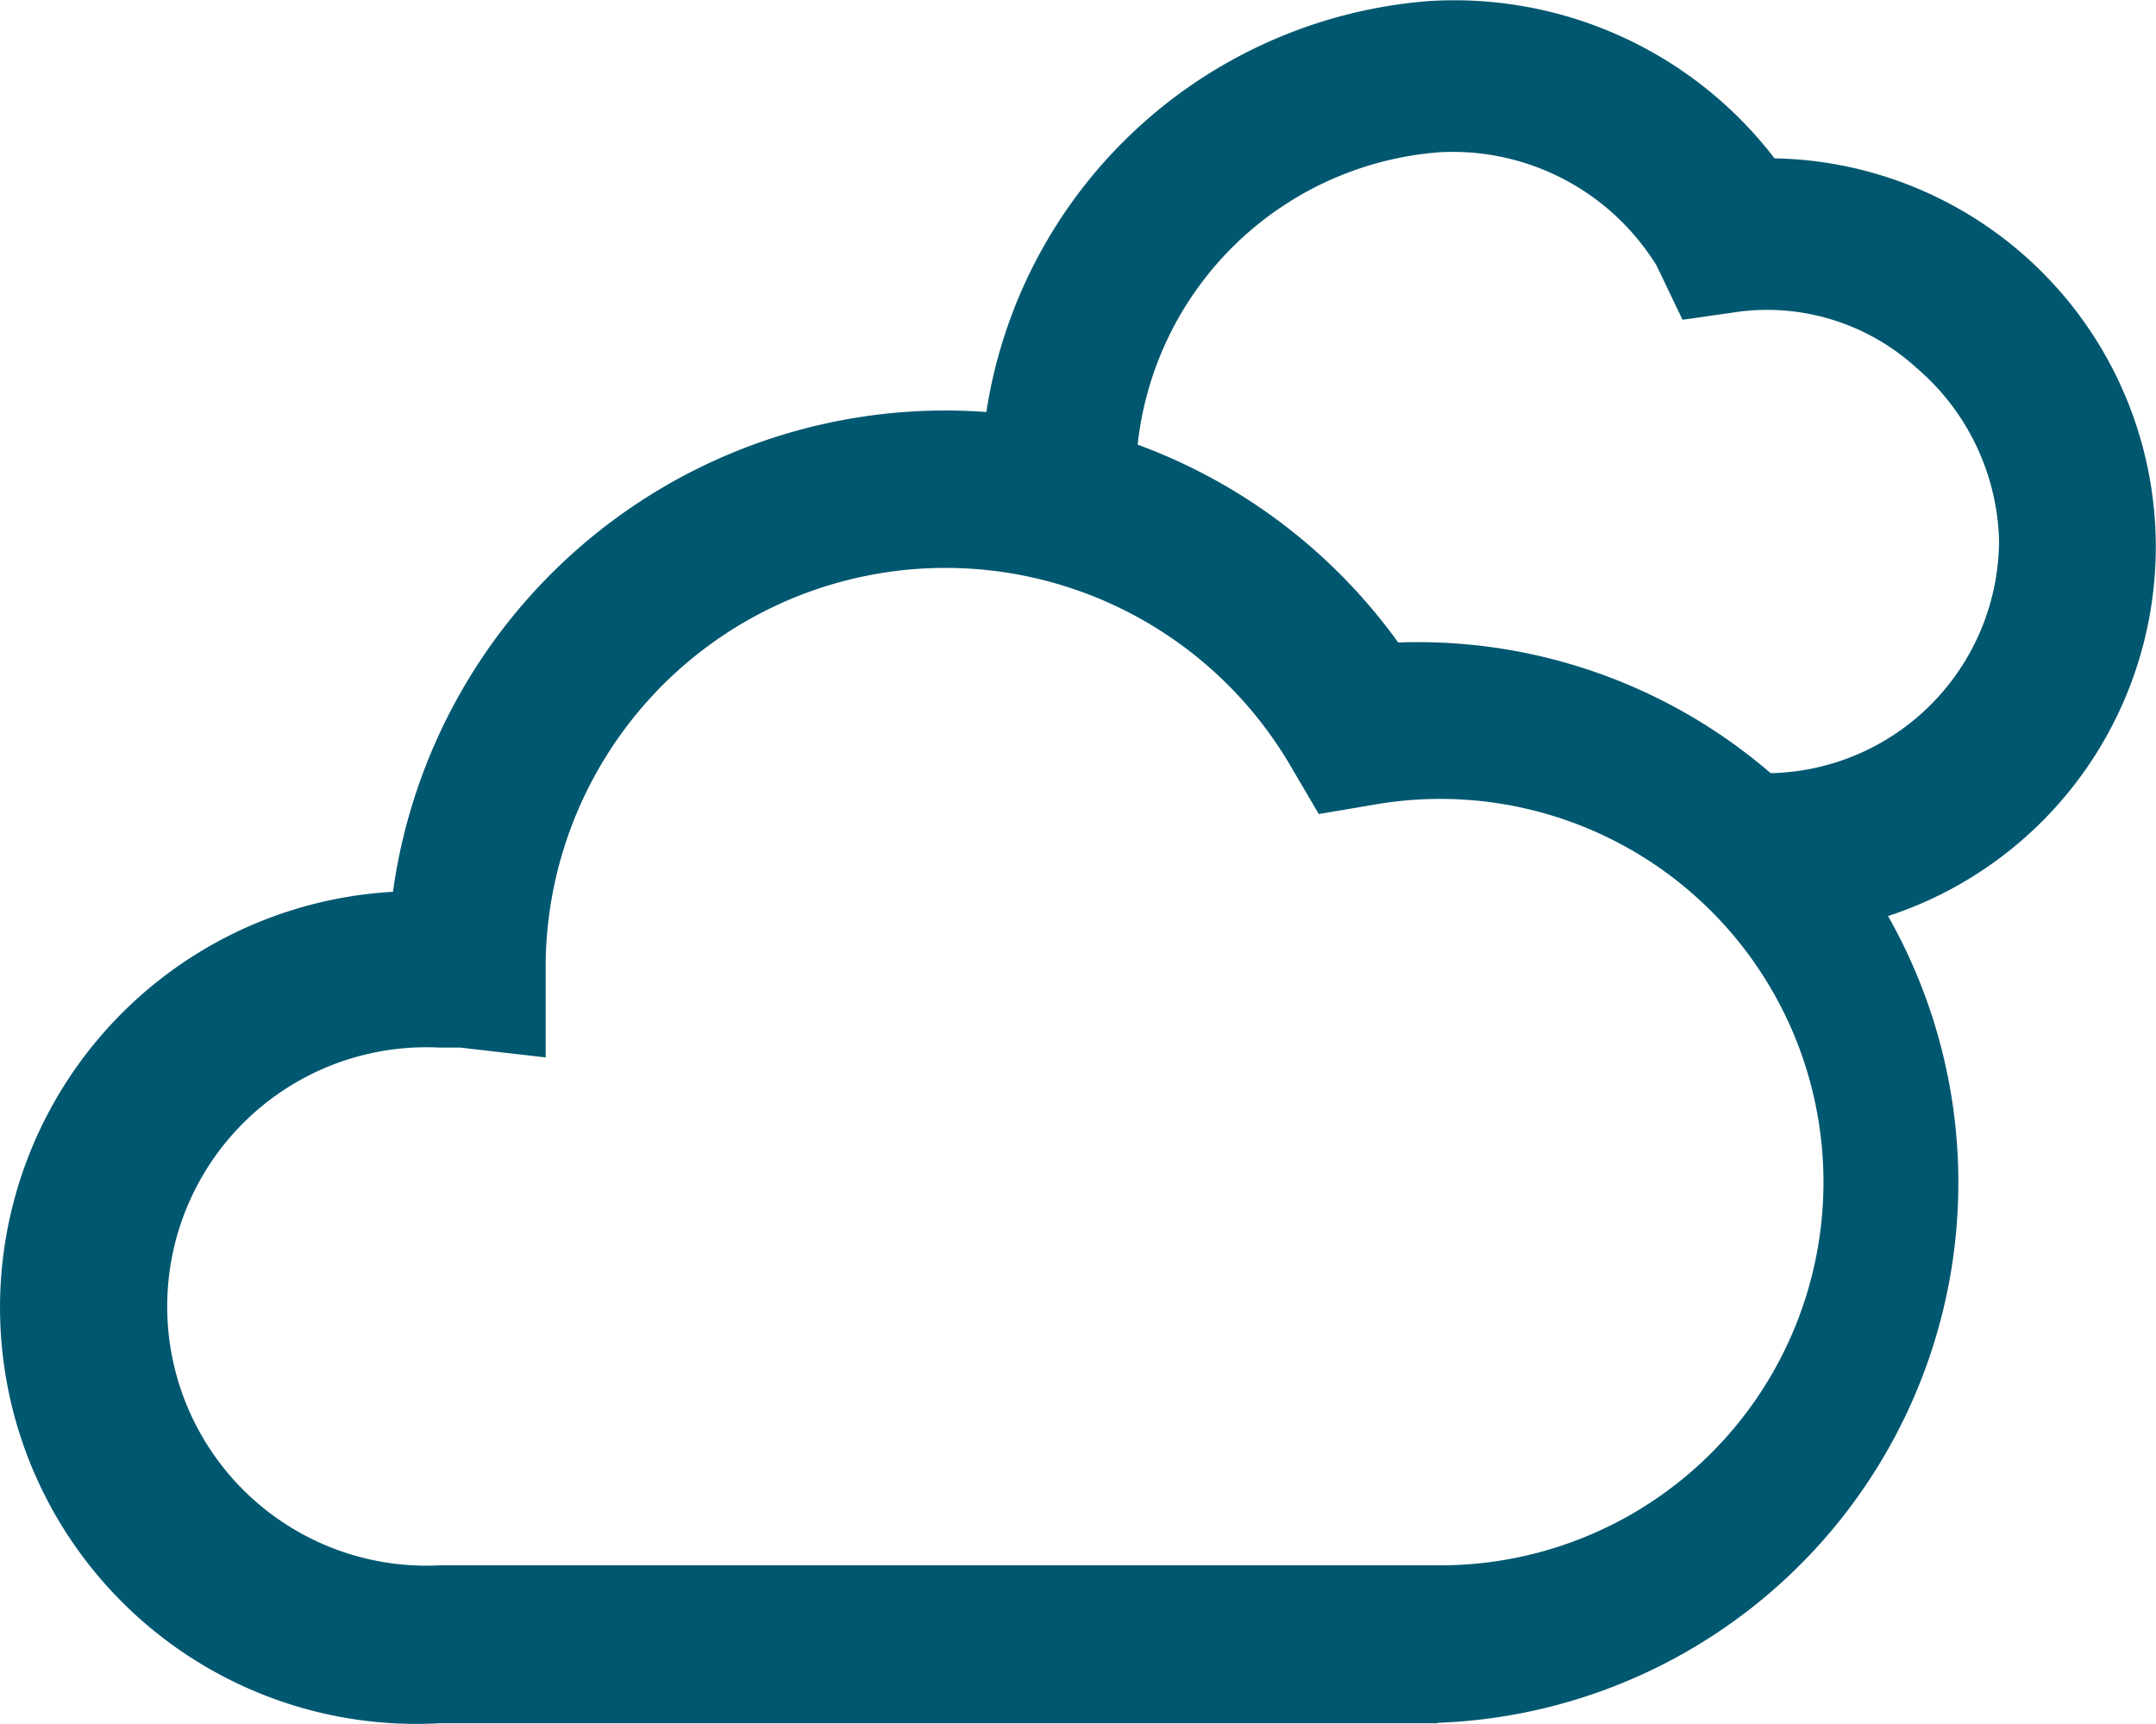
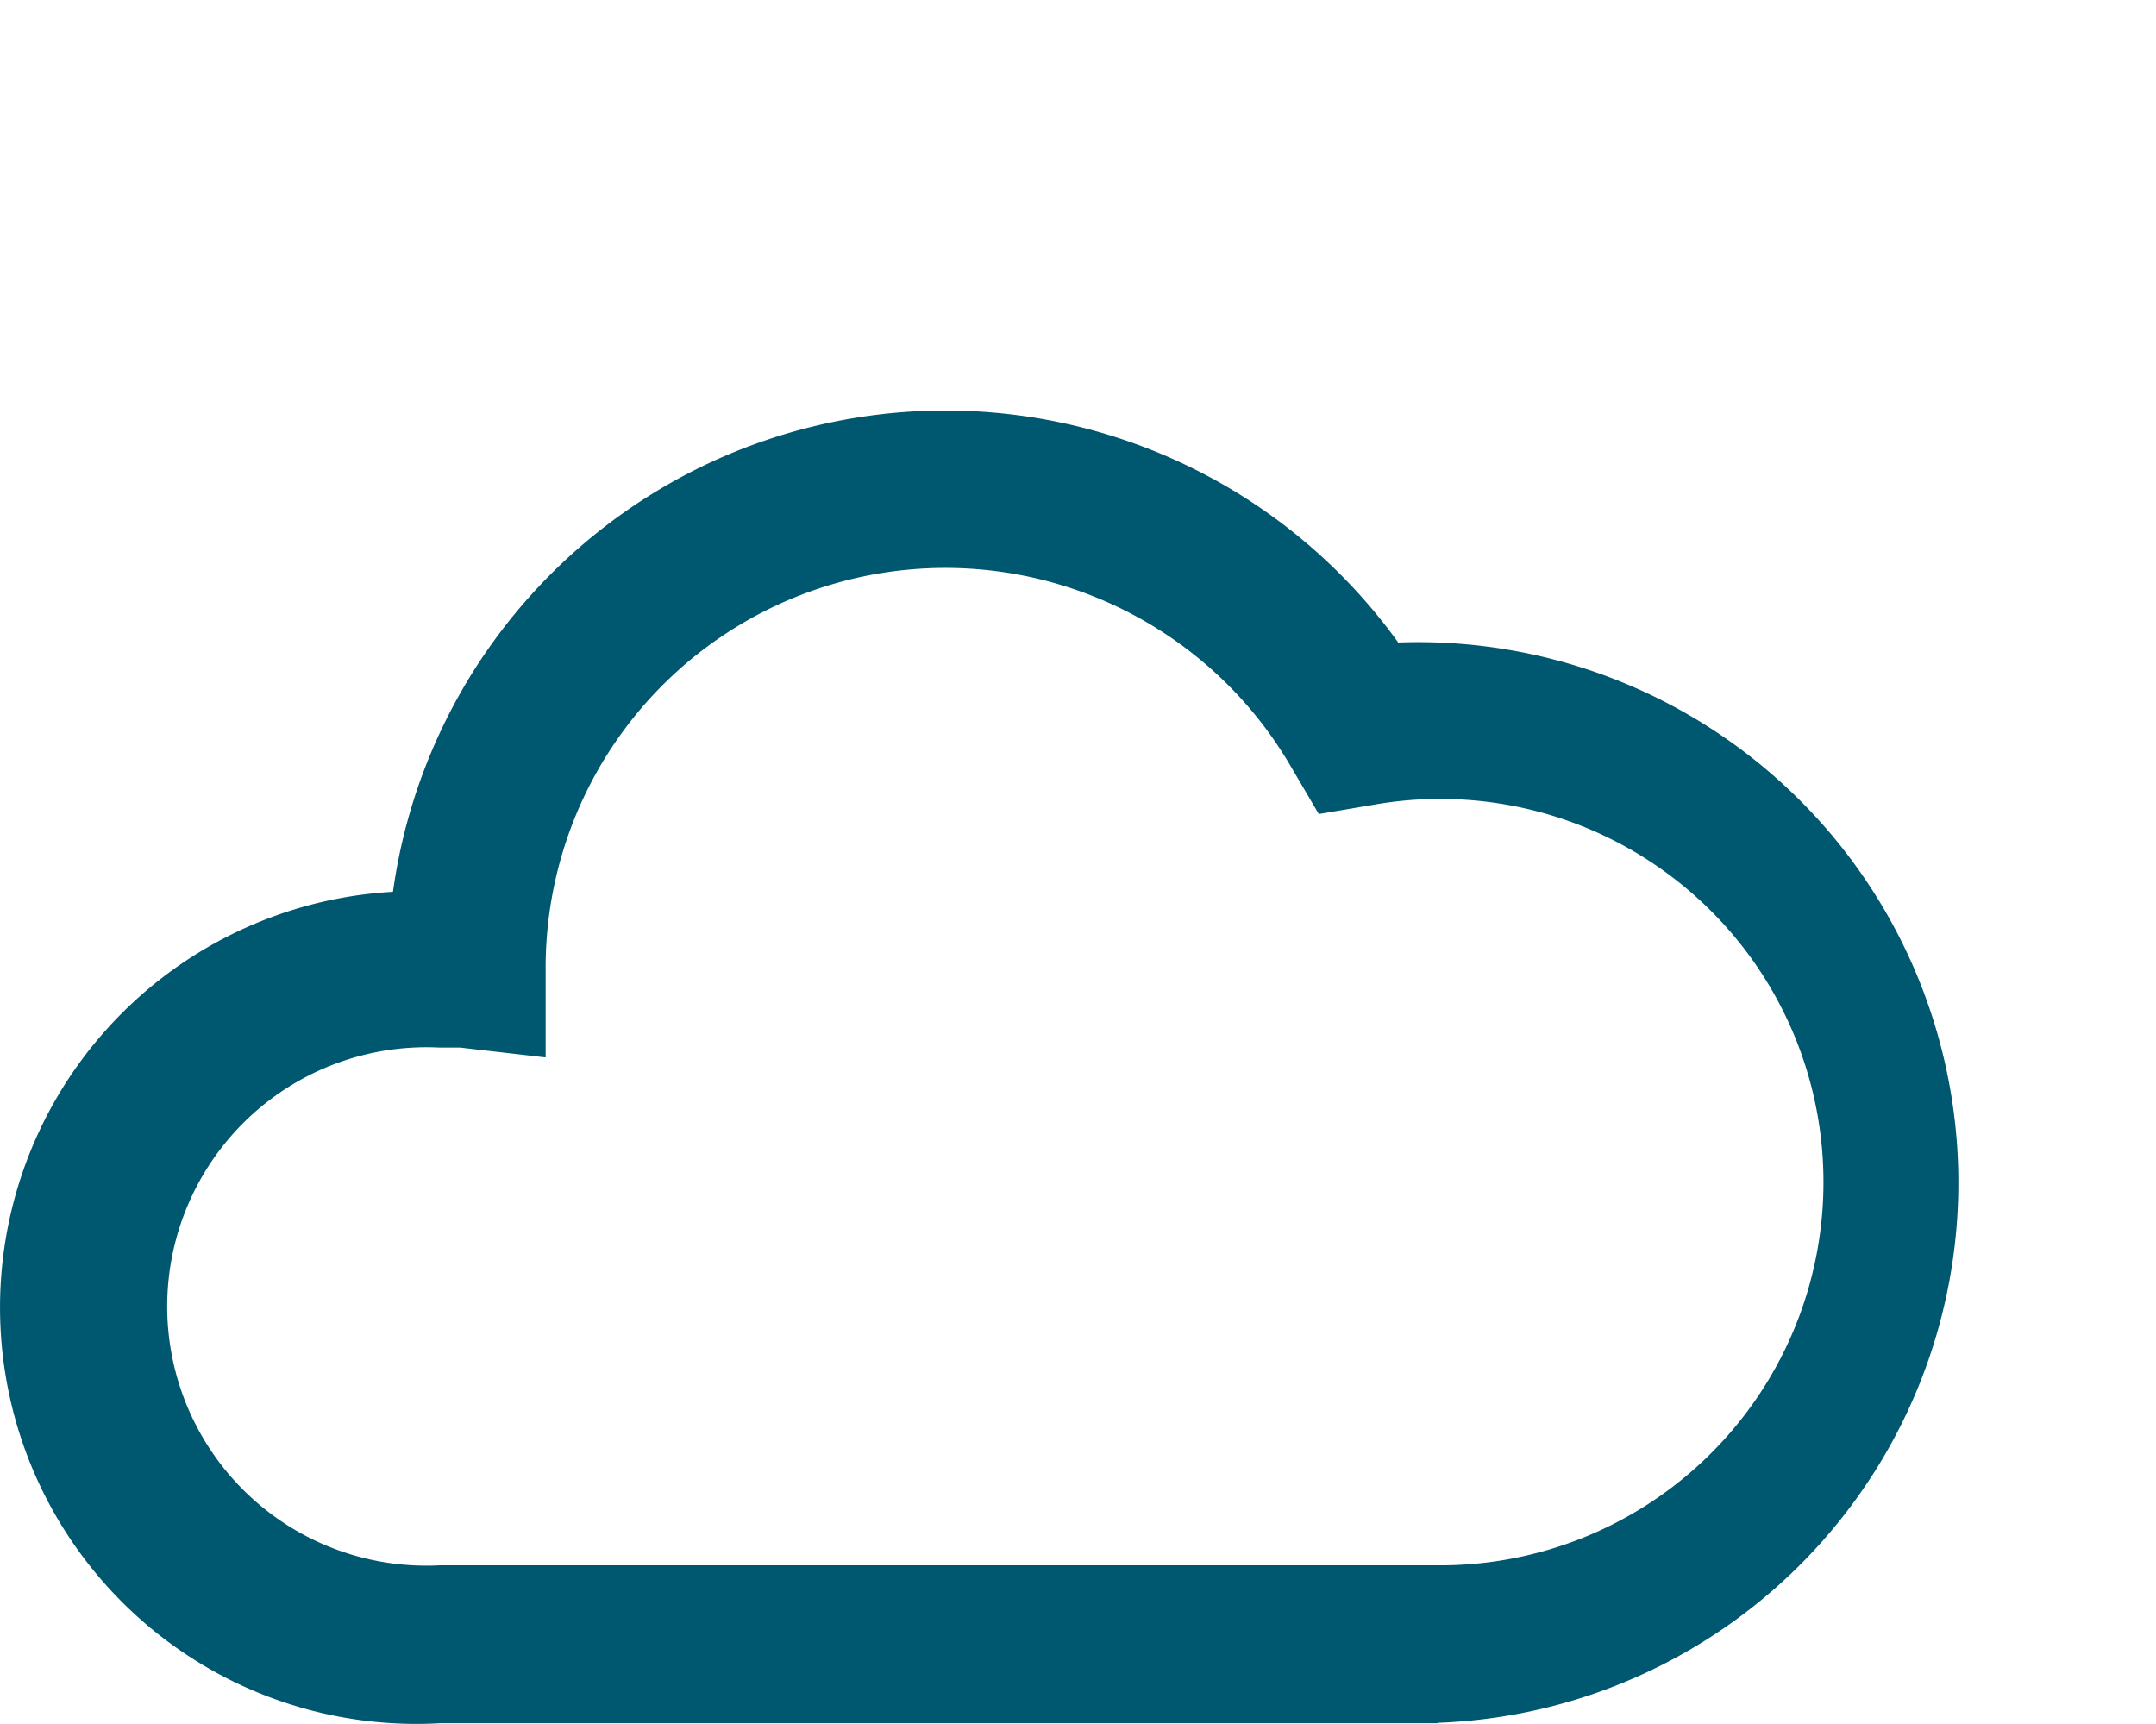
<svg xmlns="http://www.w3.org/2000/svg" width="31.333" height="25.054" viewBox="0 0 31.333 25.054">
  <g id="redapt_icon_practice-area_multi-cloud-adoption" transform="translate(-1.08 -1.139)">
    <path id="Path_3522" data-name="Path 3522" d="M21.971,25.648H7.472a6.051,6.051,0,1,1-.681-12.083A8.106,8.106,0,0,1,21.4,9.942a7.853,7.853,0,1,1,.571,15.7Zm-14.5-9.819a3.767,3.767,0,1,0,0,7.524h14.5a5.569,5.569,0,1,0-.945-11.05l-.78.132-.4-.681A5.81,5.81,0,0,0,9.01,14.731v1.241l-1.241-.143Z" transform="translate(0 0.534)" fill="#005770" />
-     <path id="Path_3523" data-name="Path 3523" d="M25.471,14.661V12.376a3.394,3.394,0,0,0,3.383-3.383,3.416,3.416,0,0,0-1.208-2.515A3.218,3.218,0,0,0,25.1,5.665l-.846.121L23.878,5a3.482,3.482,0,0,0-3.163-1.648,4.778,4.778,0,0,0-4.393,4.393H14.07a7.062,7.062,0,0,1,6.491-6.59,5.865,5.865,0,0,1,5.03,2.285,5.646,5.646,0,0,1-.121,11.291Z" transform="translate(1.278)" fill="#00576f" />
  </g>
</svg>